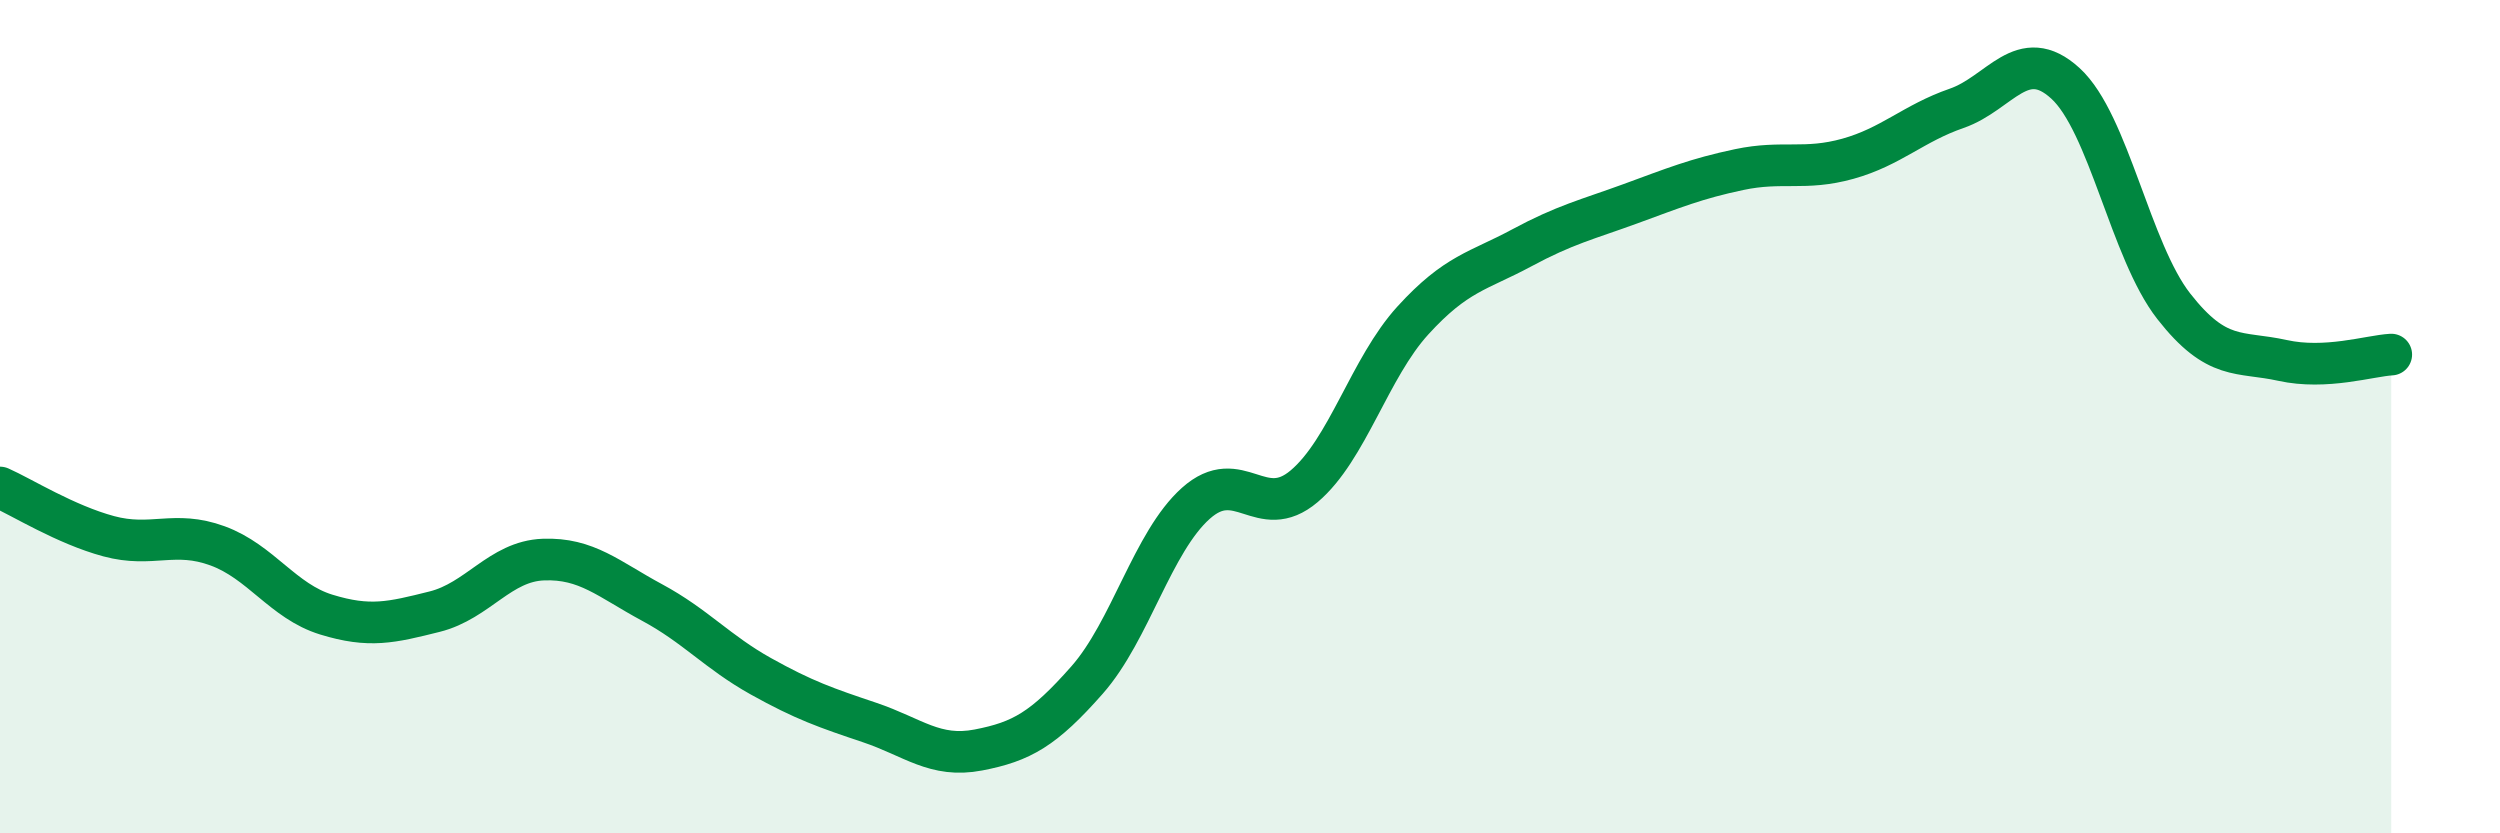
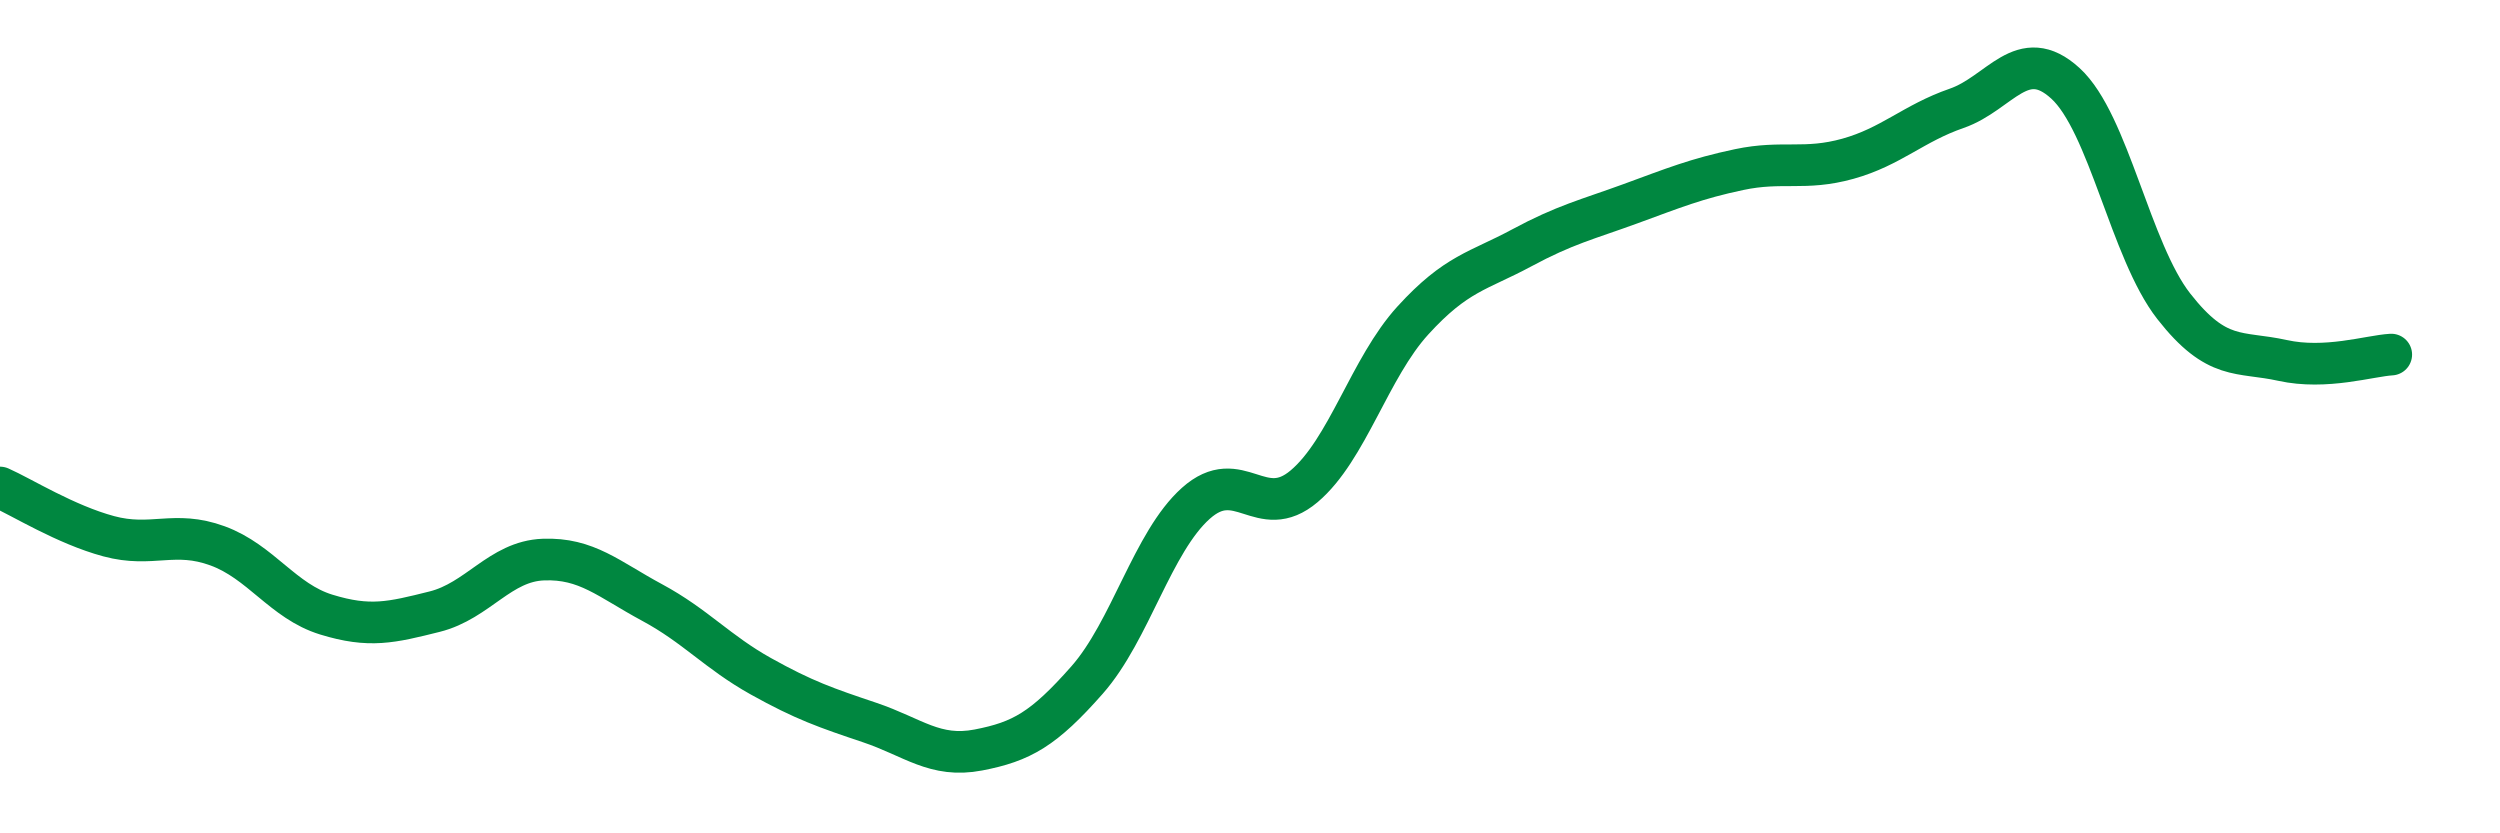
<svg xmlns="http://www.w3.org/2000/svg" width="60" height="20" viewBox="0 0 60 20">
-   <path d="M 0,11.7 C 0.52,11.93 1.57,12.59 2.61,12.87 C 3.65,13.15 4.18,12.72 5.22,13.1 C 6.26,13.48 6.79,14.43 7.83,14.75 C 8.87,15.07 9.39,14.94 10.43,14.68 C 11.47,14.42 12,13.47 13.04,13.43 C 14.08,13.39 14.61,13.9 15.65,14.46 C 16.69,15.02 17.22,15.65 18.26,16.23 C 19.3,16.81 19.83,16.99 20.87,17.34 C 21.91,17.69 22.44,18.2 23.48,18 C 24.52,17.8 25.05,17.5 26.09,16.32 C 27.13,15.14 27.66,13.01 28.7,12.08 C 29.74,11.15 30.26,12.55 31.3,11.67 C 32.34,10.79 32.87,8.83 33.91,7.69 C 34.95,6.55 35.48,6.51 36.52,5.95 C 37.56,5.39 38.09,5.27 39.13,4.89 C 40.17,4.51 40.7,4.29 41.74,4.07 C 42.78,3.85 43.31,4.1 44.35,3.81 C 45.39,3.52 45.92,2.96 46.96,2.6 C 48,2.24 48.53,1.05 49.57,2 C 50.61,2.95 51.13,6.02 52.17,7.35 C 53.21,8.68 53.74,8.42 54.78,8.65 C 55.82,8.88 56.87,8.54 57.39,8.51L57.39 20L0 20Z" fill="#008740" opacity="0.1" stroke-linecap="round" stroke-linejoin="round" />
  <path d="M 0,11.7 C 0.52,11.93 1.57,12.59 2.61,12.87 C 3.65,13.15 4.18,12.72 5.22,13.1 C 6.26,13.48 6.79,14.43 7.83,14.75 C 8.87,15.07 9.39,14.94 10.43,14.68 C 11.47,14.42 12,13.47 13.04,13.43 C 14.08,13.39 14.61,13.9 15.65,14.46 C 16.69,15.02 17.22,15.65 18.26,16.23 C 19.3,16.81 19.83,16.99 20.87,17.34 C 21.91,17.69 22.44,18.2 23.48,18 C 24.52,17.8 25.05,17.5 26.09,16.32 C 27.13,15.14 27.66,13.01 28.7,12.08 C 29.74,11.15 30.26,12.55 31.3,11.67 C 32.34,10.79 32.87,8.83 33.91,7.69 C 34.95,6.55 35.48,6.51 36.52,5.95 C 37.56,5.39 38.09,5.27 39.13,4.89 C 40.17,4.51 40.7,4.29 41.74,4.07 C 42.78,3.85 43.31,4.1 44.35,3.81 C 45.39,3.52 45.92,2.96 46.96,2.6 C 48,2.24 48.53,1.05 49.57,2 C 50.61,2.95 51.13,6.02 52.17,7.35 C 53.21,8.68 53.74,8.42 54.78,8.65 C 55.82,8.88 56.87,8.54 57.39,8.51" stroke="#008740" stroke-width="1" fill="none" stroke-linecap="round" stroke-linejoin="round" />
</svg>